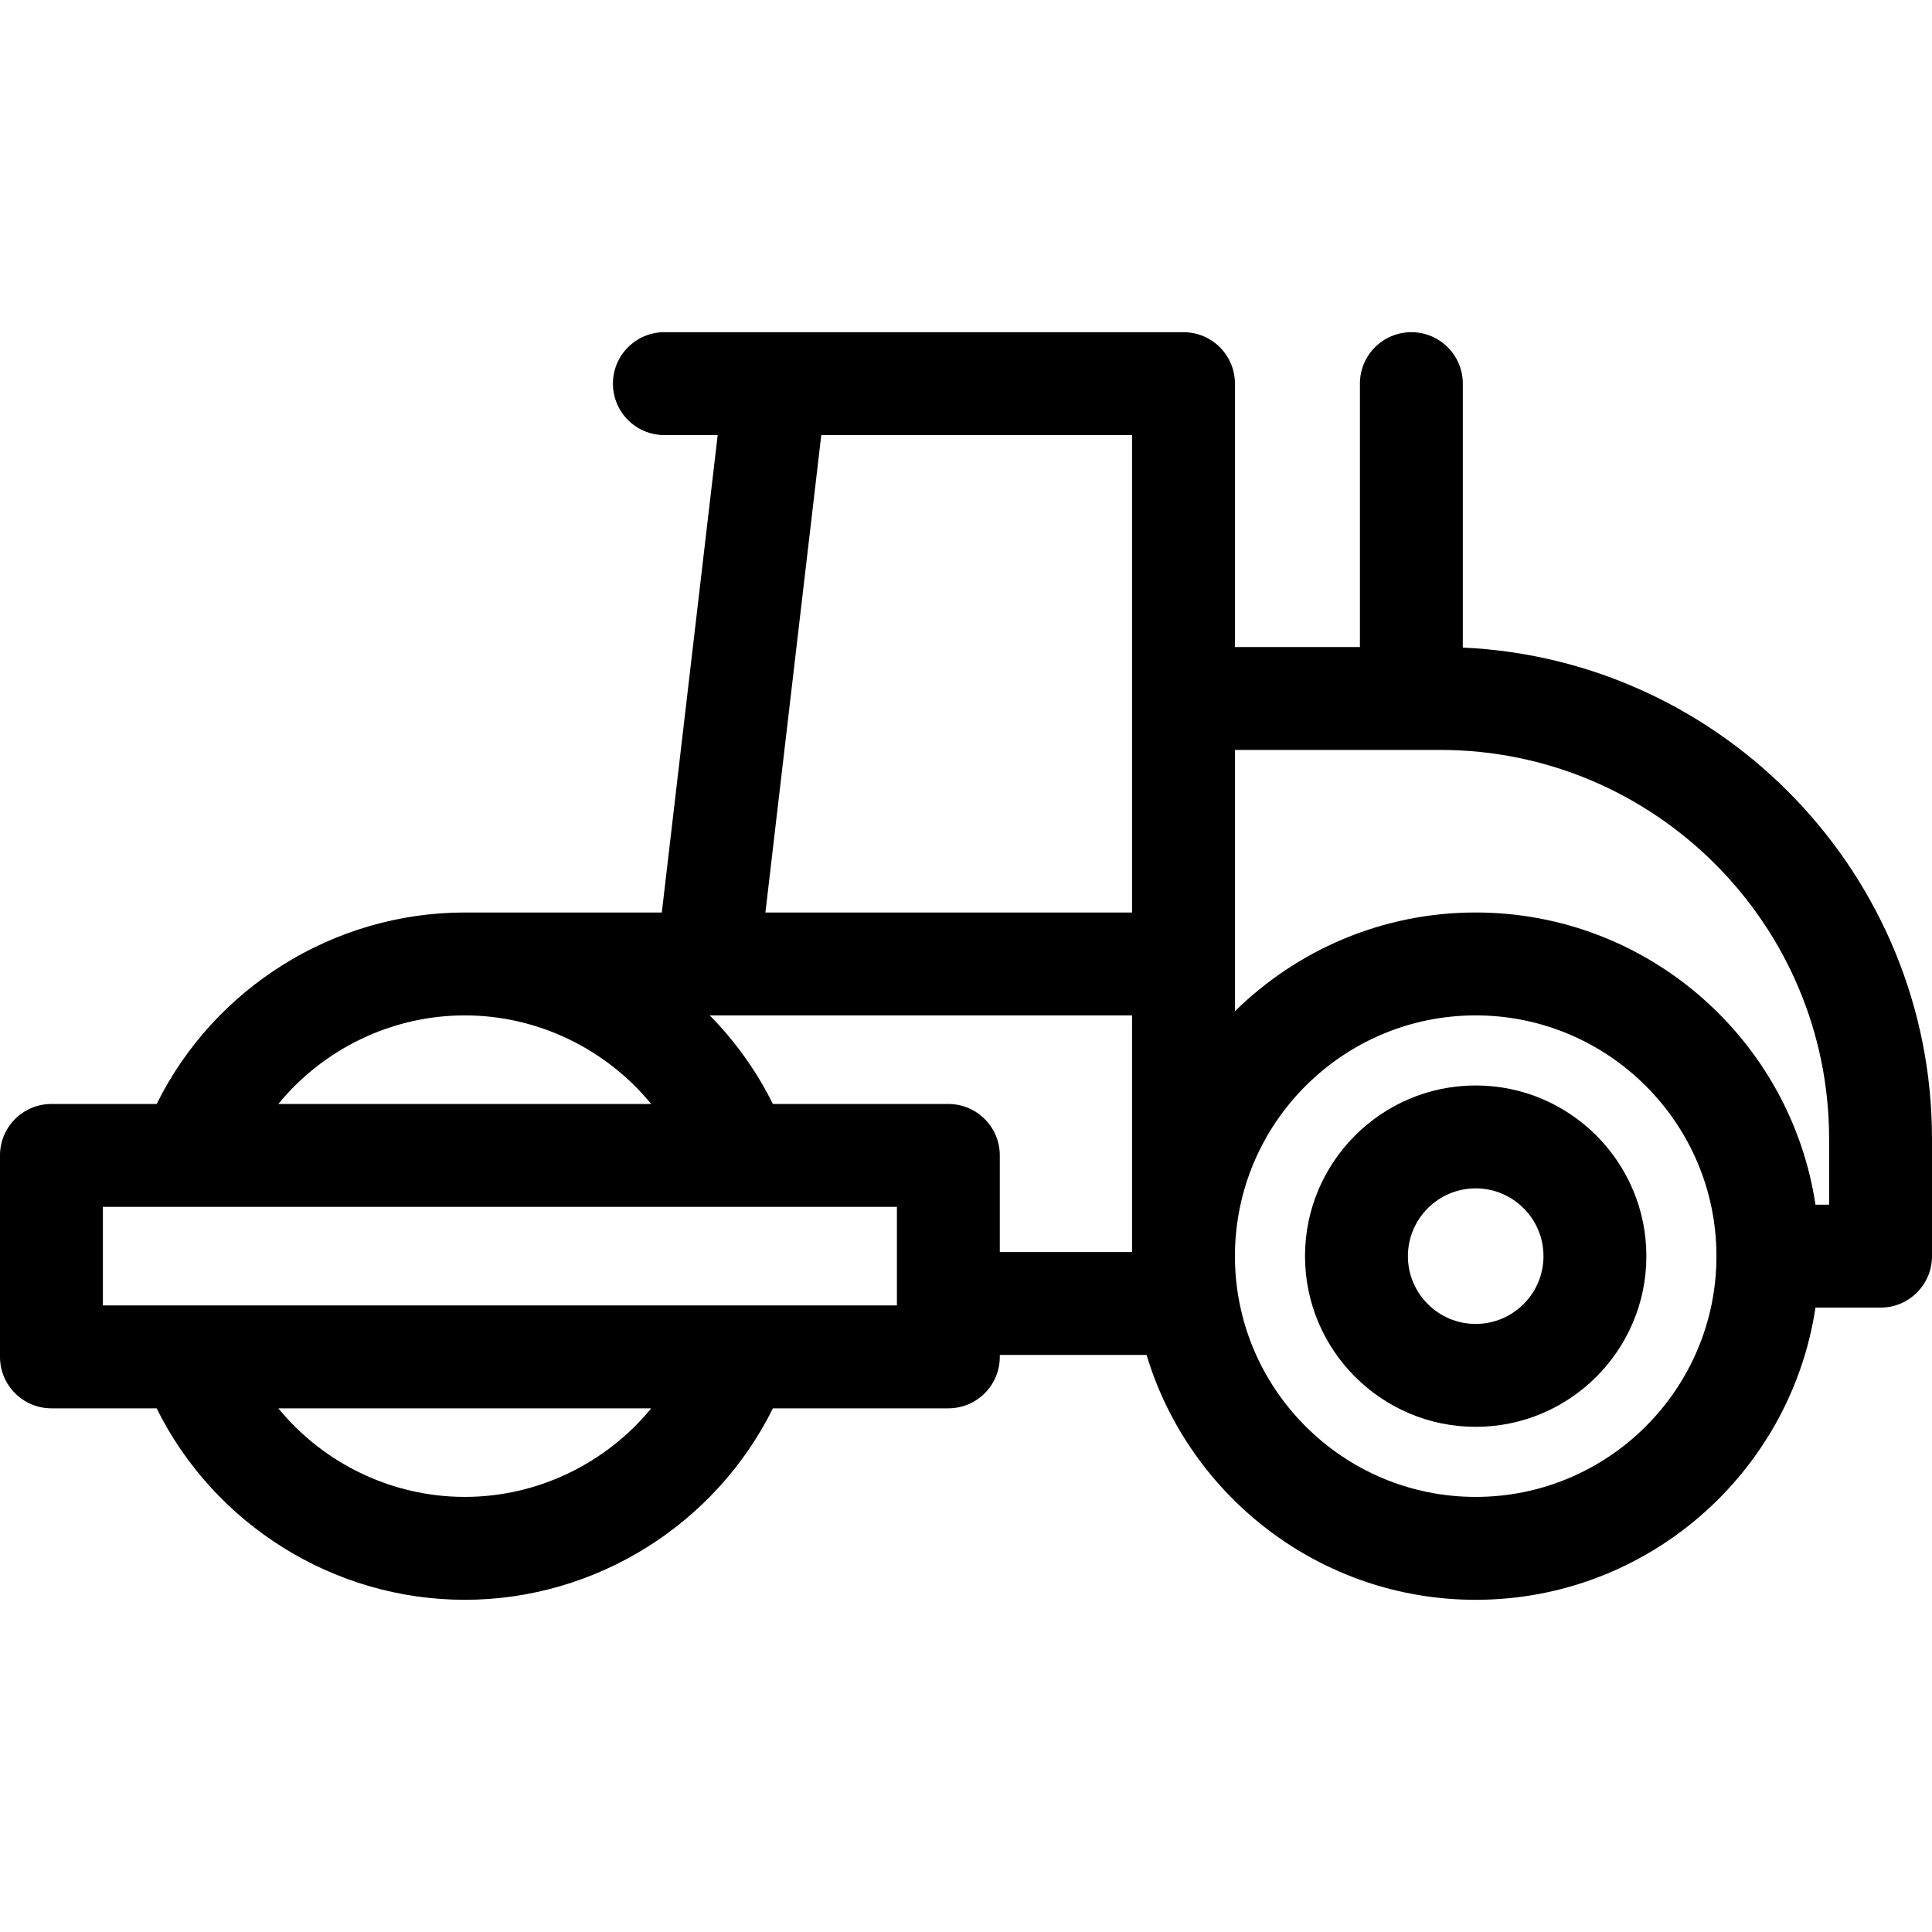
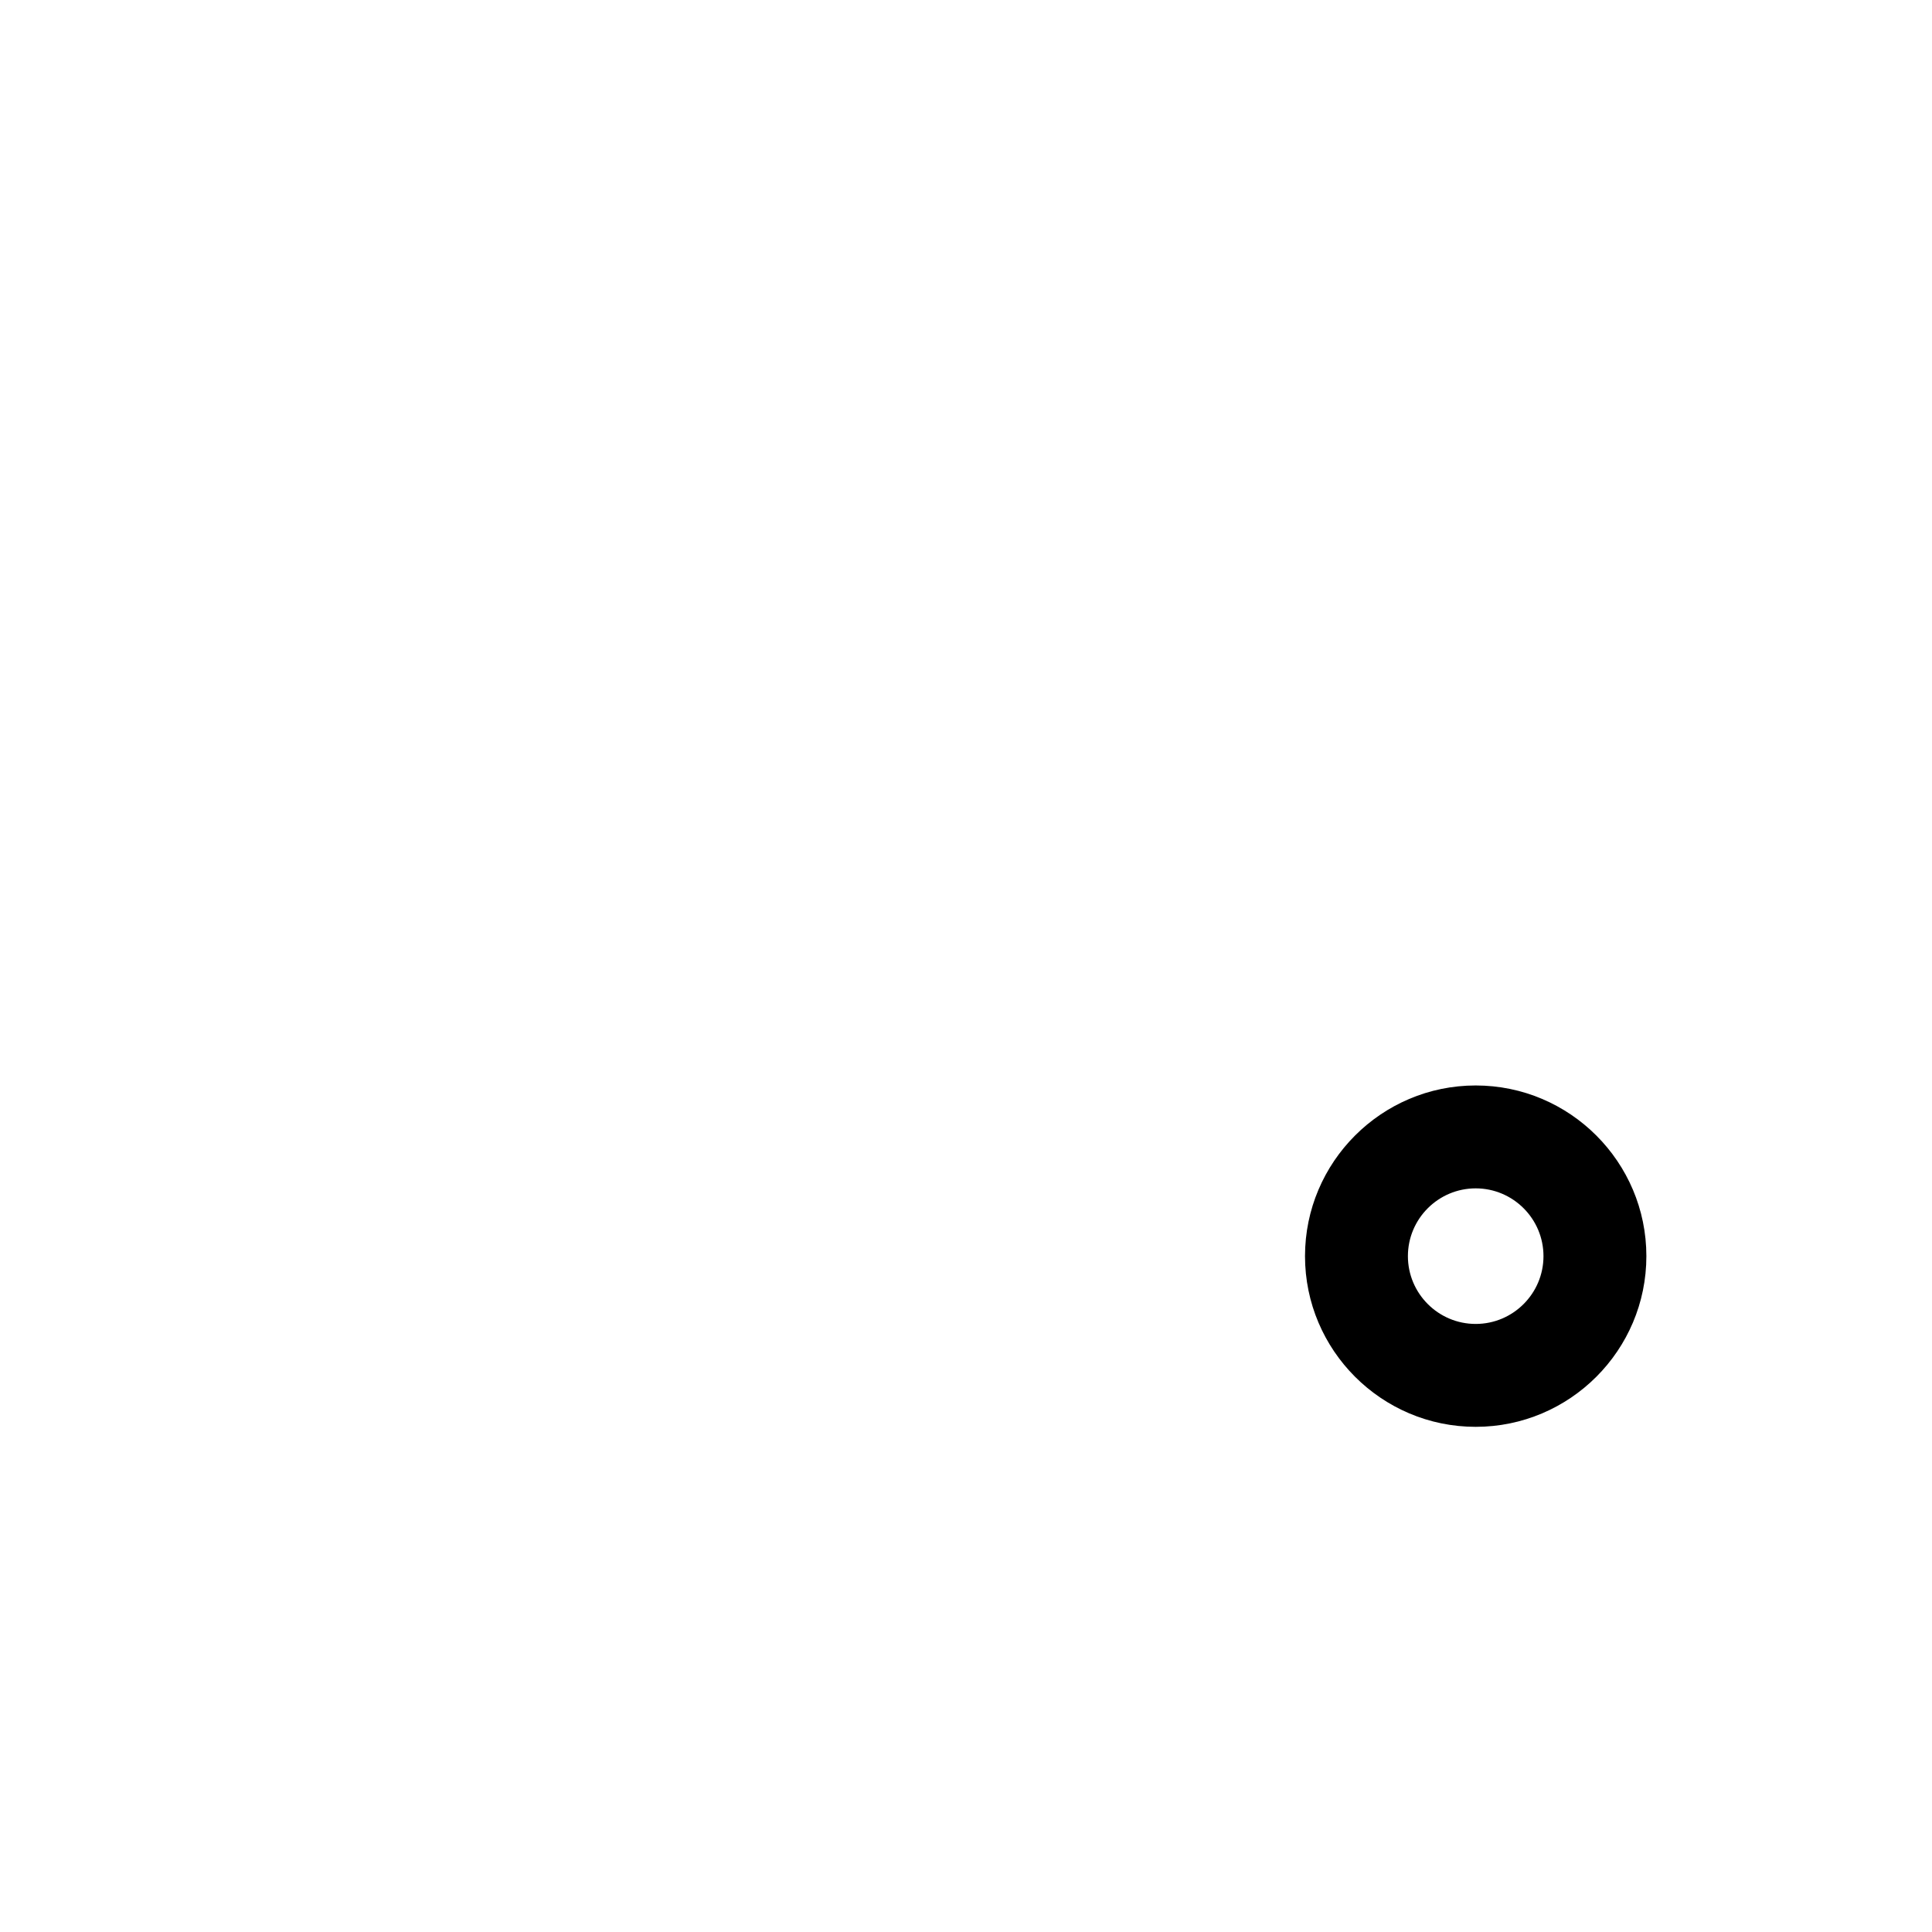
<svg xmlns="http://www.w3.org/2000/svg" fill="#000000" height="800px" width="800px" version="1.1" viewBox="0 0 469.409 469.409" enable-background="new 0 0 469.409 469.409">
  <g>
    <path d="m358.542,263.731c-22.866,0-41.47,18.604-41.47,41.47s18.604,41.47 41.47,41.47 41.47-18.604 41.47-41.47-18.604-41.47-41.47-41.47zm0,57.94c-9.081,0-16.47-7.389-16.47-16.47s7.389-16.47 16.47-16.47 16.47,7.389 16.47,16.47-7.389,16.47-16.47,16.47z" />
-     <path d="m355.412,157.336v-64.124c0-6.904-5.597-12.5-12.5-12.5s-12.5,5.596-12.5,12.5v63.993h-30.362v-63.993c0-6.904-5.597-12.5-12.5-12.5h-126.129c-6.903,0-12.5,5.596-12.5,12.5s5.597,12.5 12.5,12.5h12.95l-13.573,115.993h-47.878c-31.879,0-60.926,18.375-74.856,46.522h-25.564c-6.903,0-12.5,5.597-12.5,12.5v48.947c0,6.903 5.597,12.5 12.5,12.5h25.558c13.938,28.146 42.988,46.521 74.862,46.521 31.879,0 60.932-18.375 74.871-46.521h42.626c6.903,0 12.5-5.597 12.5-12.5v-0.474h35.661c10.337,34.376 42.265,59.497 79.964,59.497 41.791,0 76.505-30.863 82.557-70.992h15.81c6.903,0 12.5-5.596 12.5-12.5v-28.51c0-64.046-50.65-116.478-113.997-119.359zm-155.87-51.624h75.508v63.993 52h-89.082l13.574-115.993zm-86.622,140.993c17.817,2.84217e-14 34.373,8.197 45.3,21.522h-90.598c10.923-13.325 27.478-21.522 45.298-21.522zm0,116.99c-17.817,0-34.372-8.196-45.3-21.521h90.608c-10.929,13.325-27.487,21.521-45.308,21.521zm104.997-46.521h-192.917v-23.947h192.917v23.947zm12.5-48.946h-42.635c-3.98-8.037-9.187-15.28-15.346-21.522h102.614v57.496h-32.133v-23.473c0-6.905-5.597-12.501-12.5-12.501zm128.125,95.469c-32.255,0-58.496-26.241-58.496-58.496s26.241-58.497 58.496-58.497 58.496,26.242 58.496,58.497-26.241,58.496-58.496,58.496zm85.867-70.992h-3.309c-6.049-40.133-40.764-71-82.558-71-22.762,0-43.416,9.165-58.492,23.987v-63.486h49.87c52.102,0 94.489,42.388 94.489,94.49v16.009z" />
  </g>
</svg>